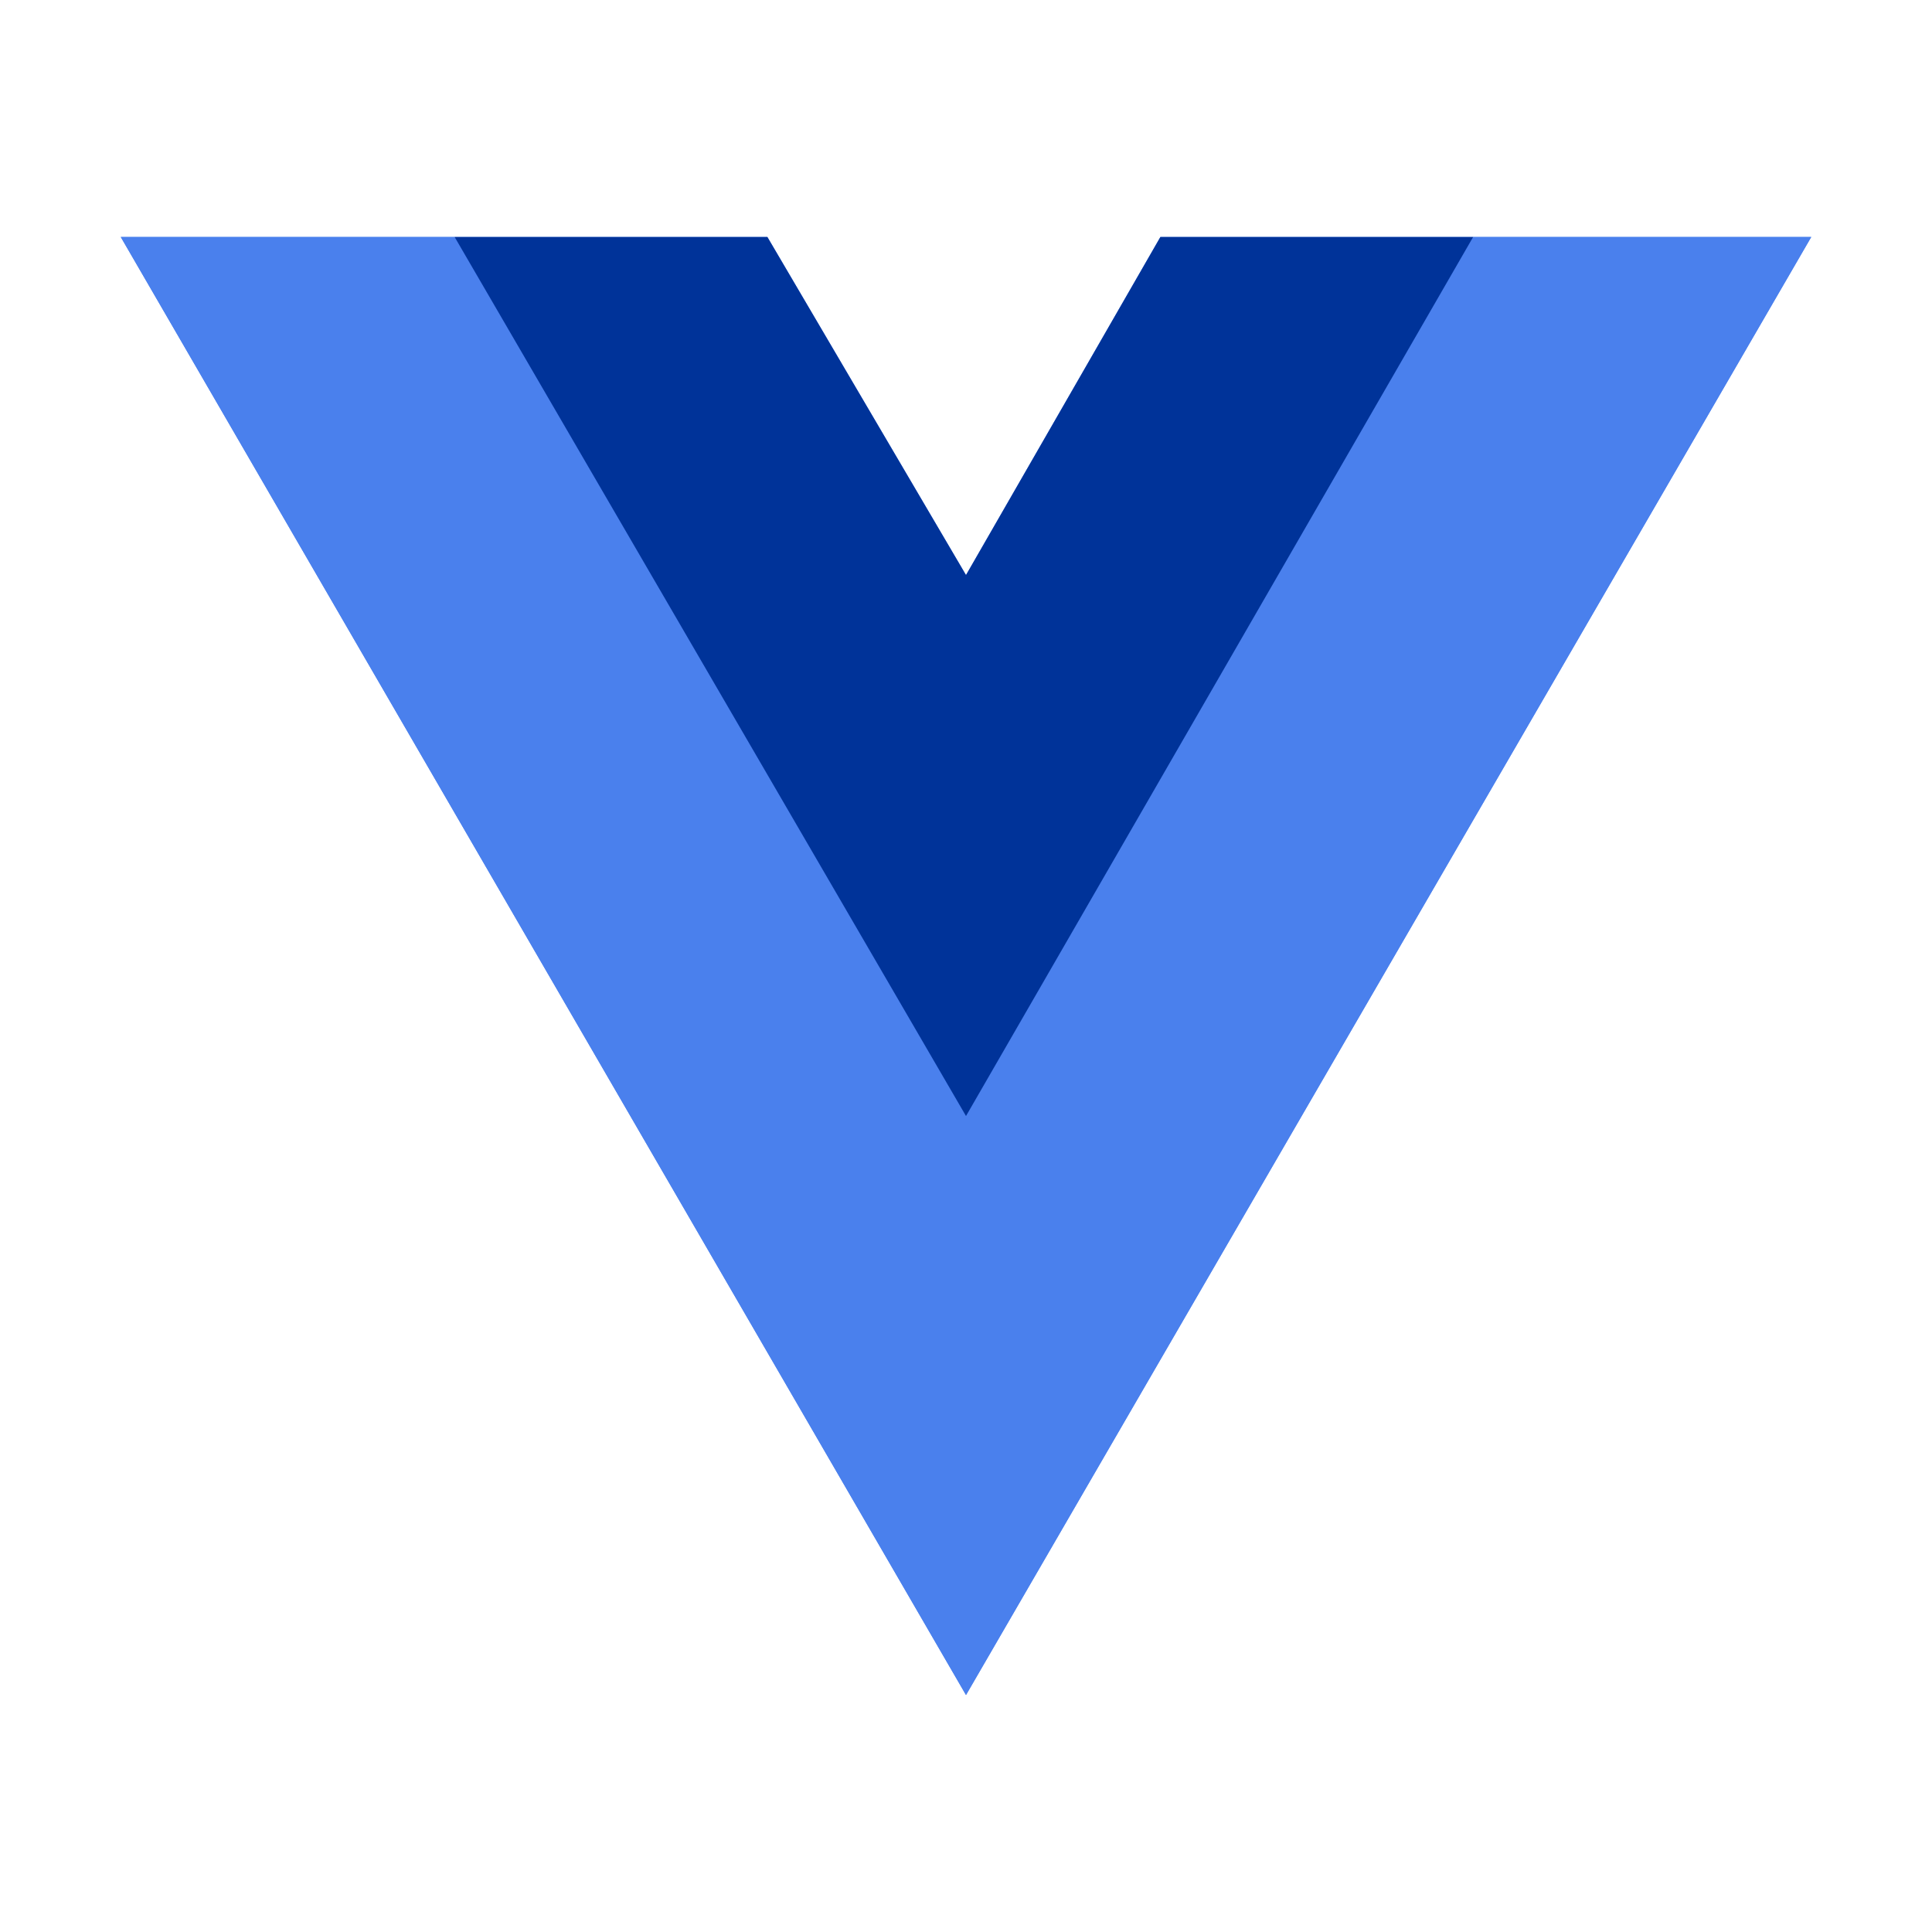
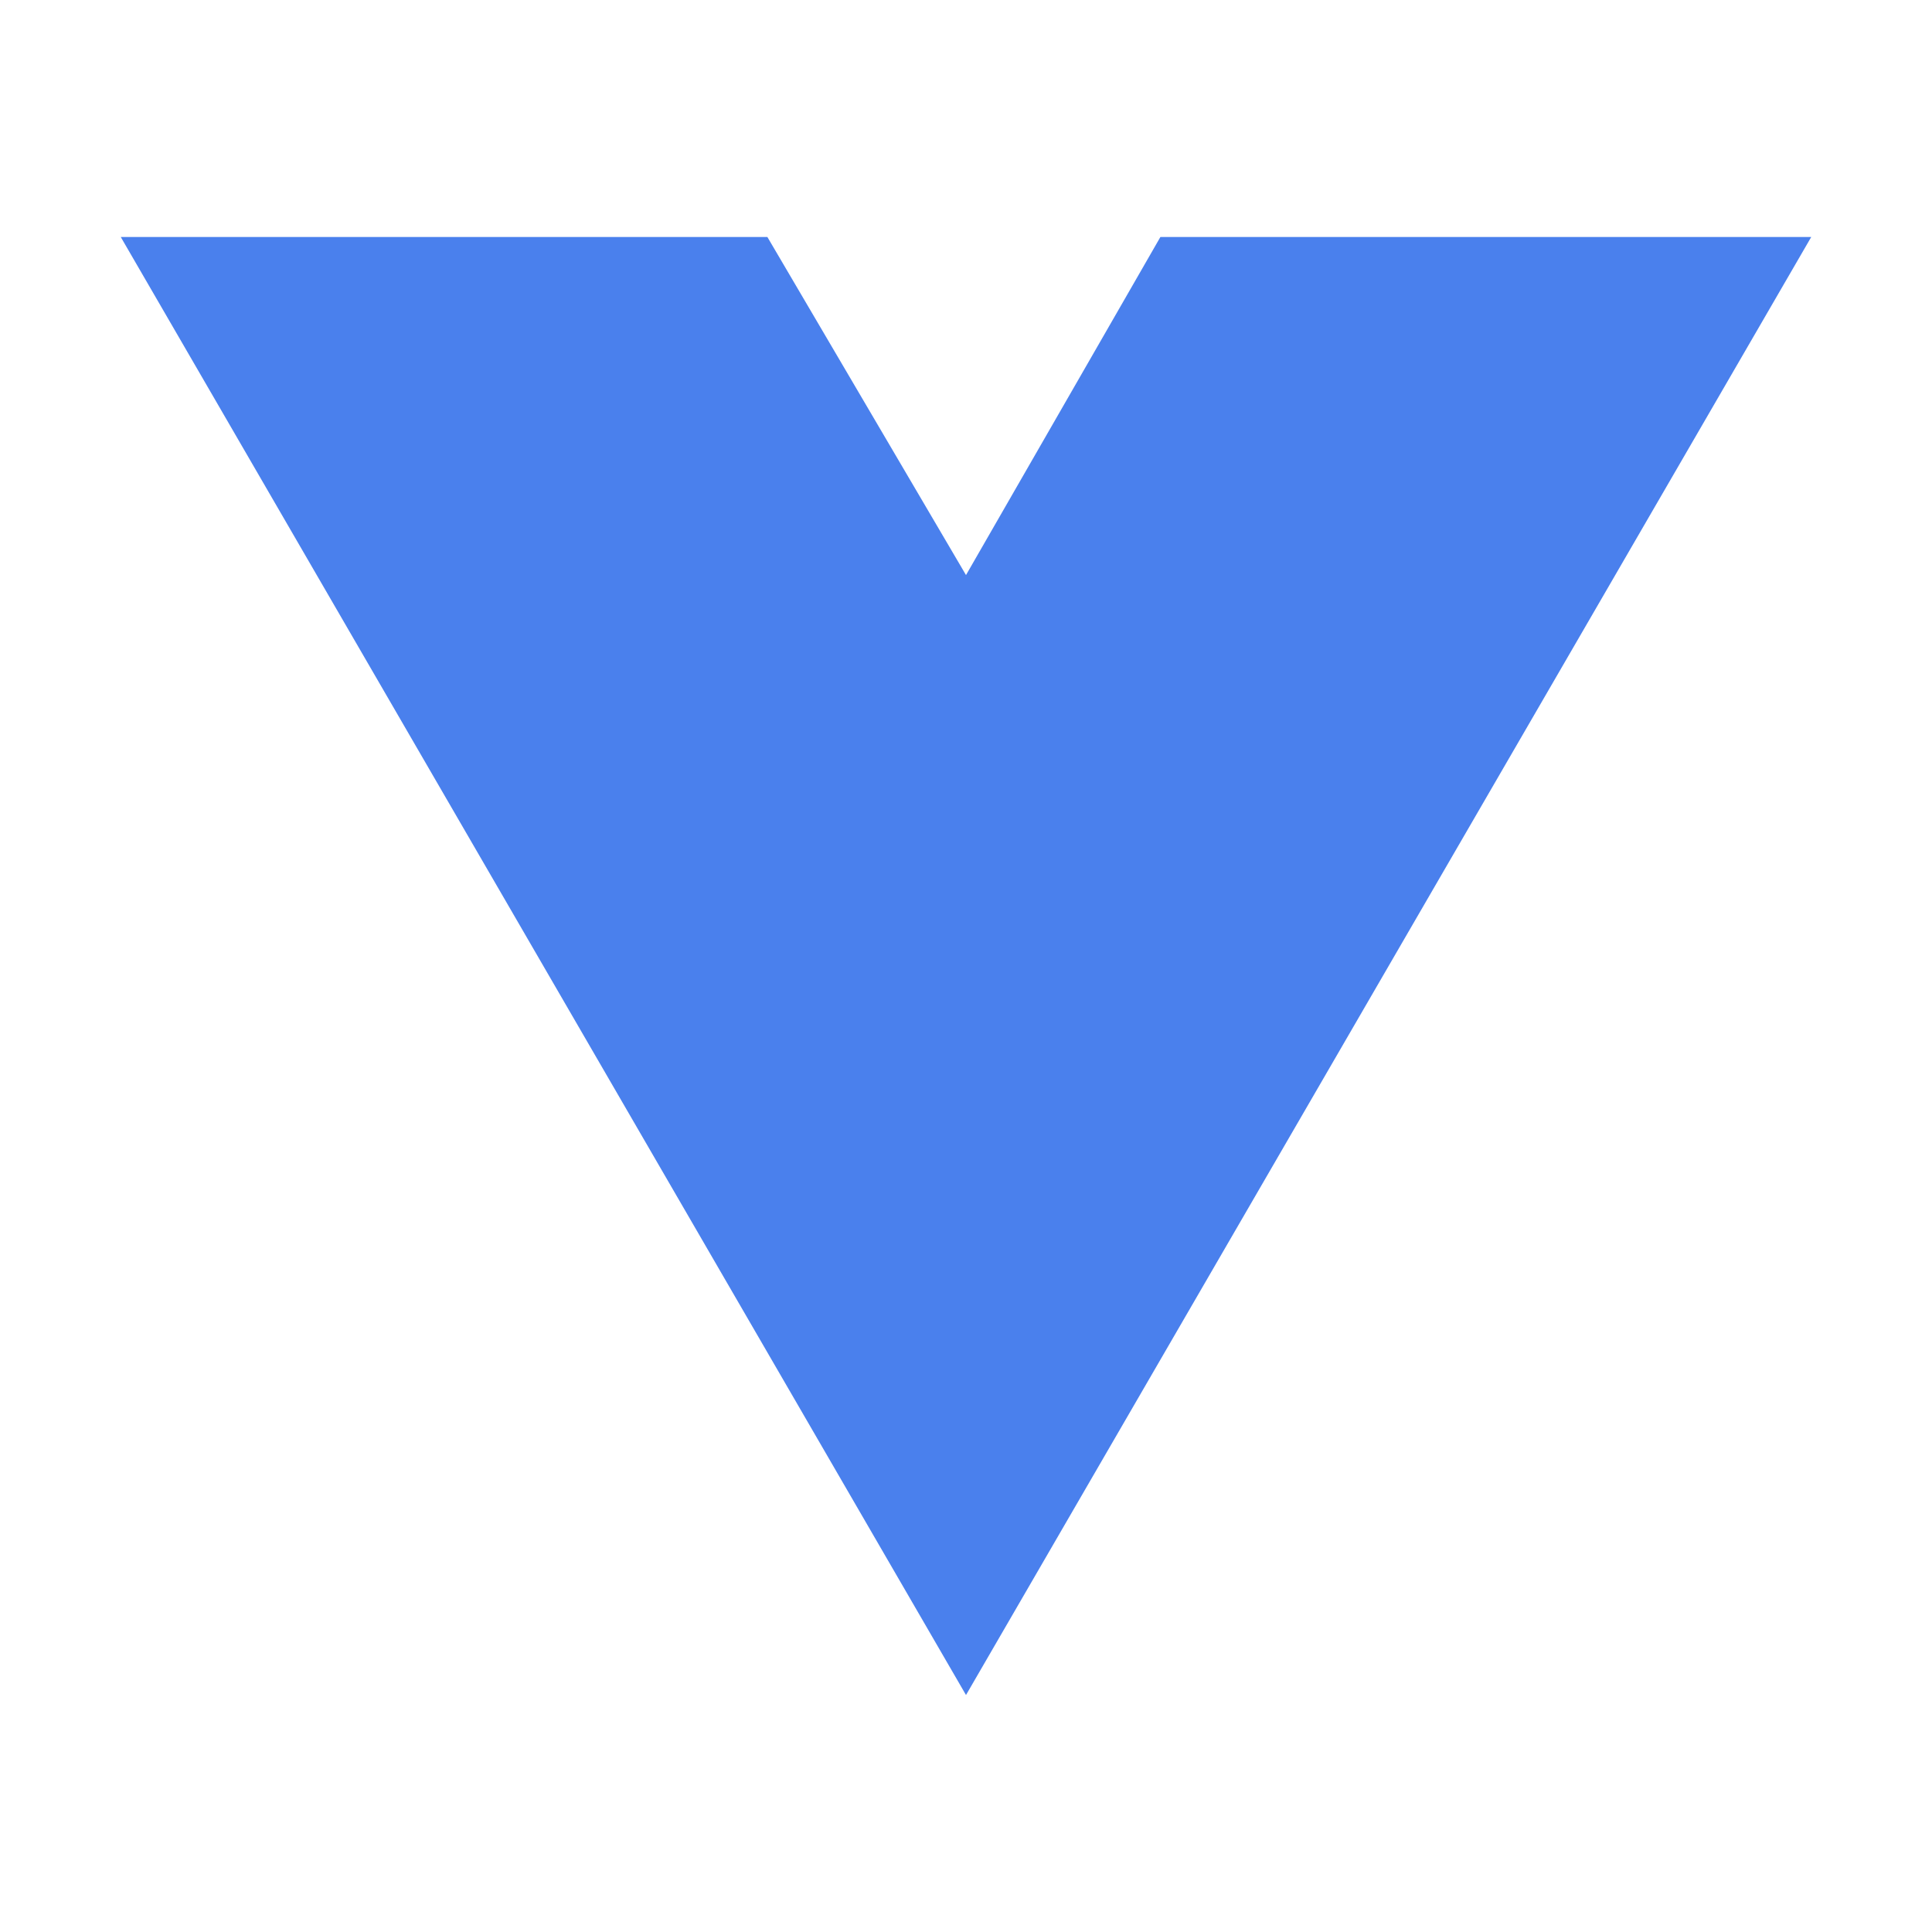
<svg xmlns="http://www.w3.org/2000/svg" width="32" height="32" viewBox="0 0 32 32" fill="none">
  <path d="M24.4 3.925H30L16 28.075L2 3.925H12.71L16 9.525L19.22 3.925H24.4Z" fill="#4A80ED" />
-   <path d="M2 3.925L16 28.075L30 3.925H24.4L16 18.415L7.53 3.925H2Z" fill="#4A80ED" />
-   <path d="M7.53 3.925L16 18.485L24.4 3.925H19.22L16 9.525L12.71 3.925H7.53Z" fill="#003399" />
</svg>